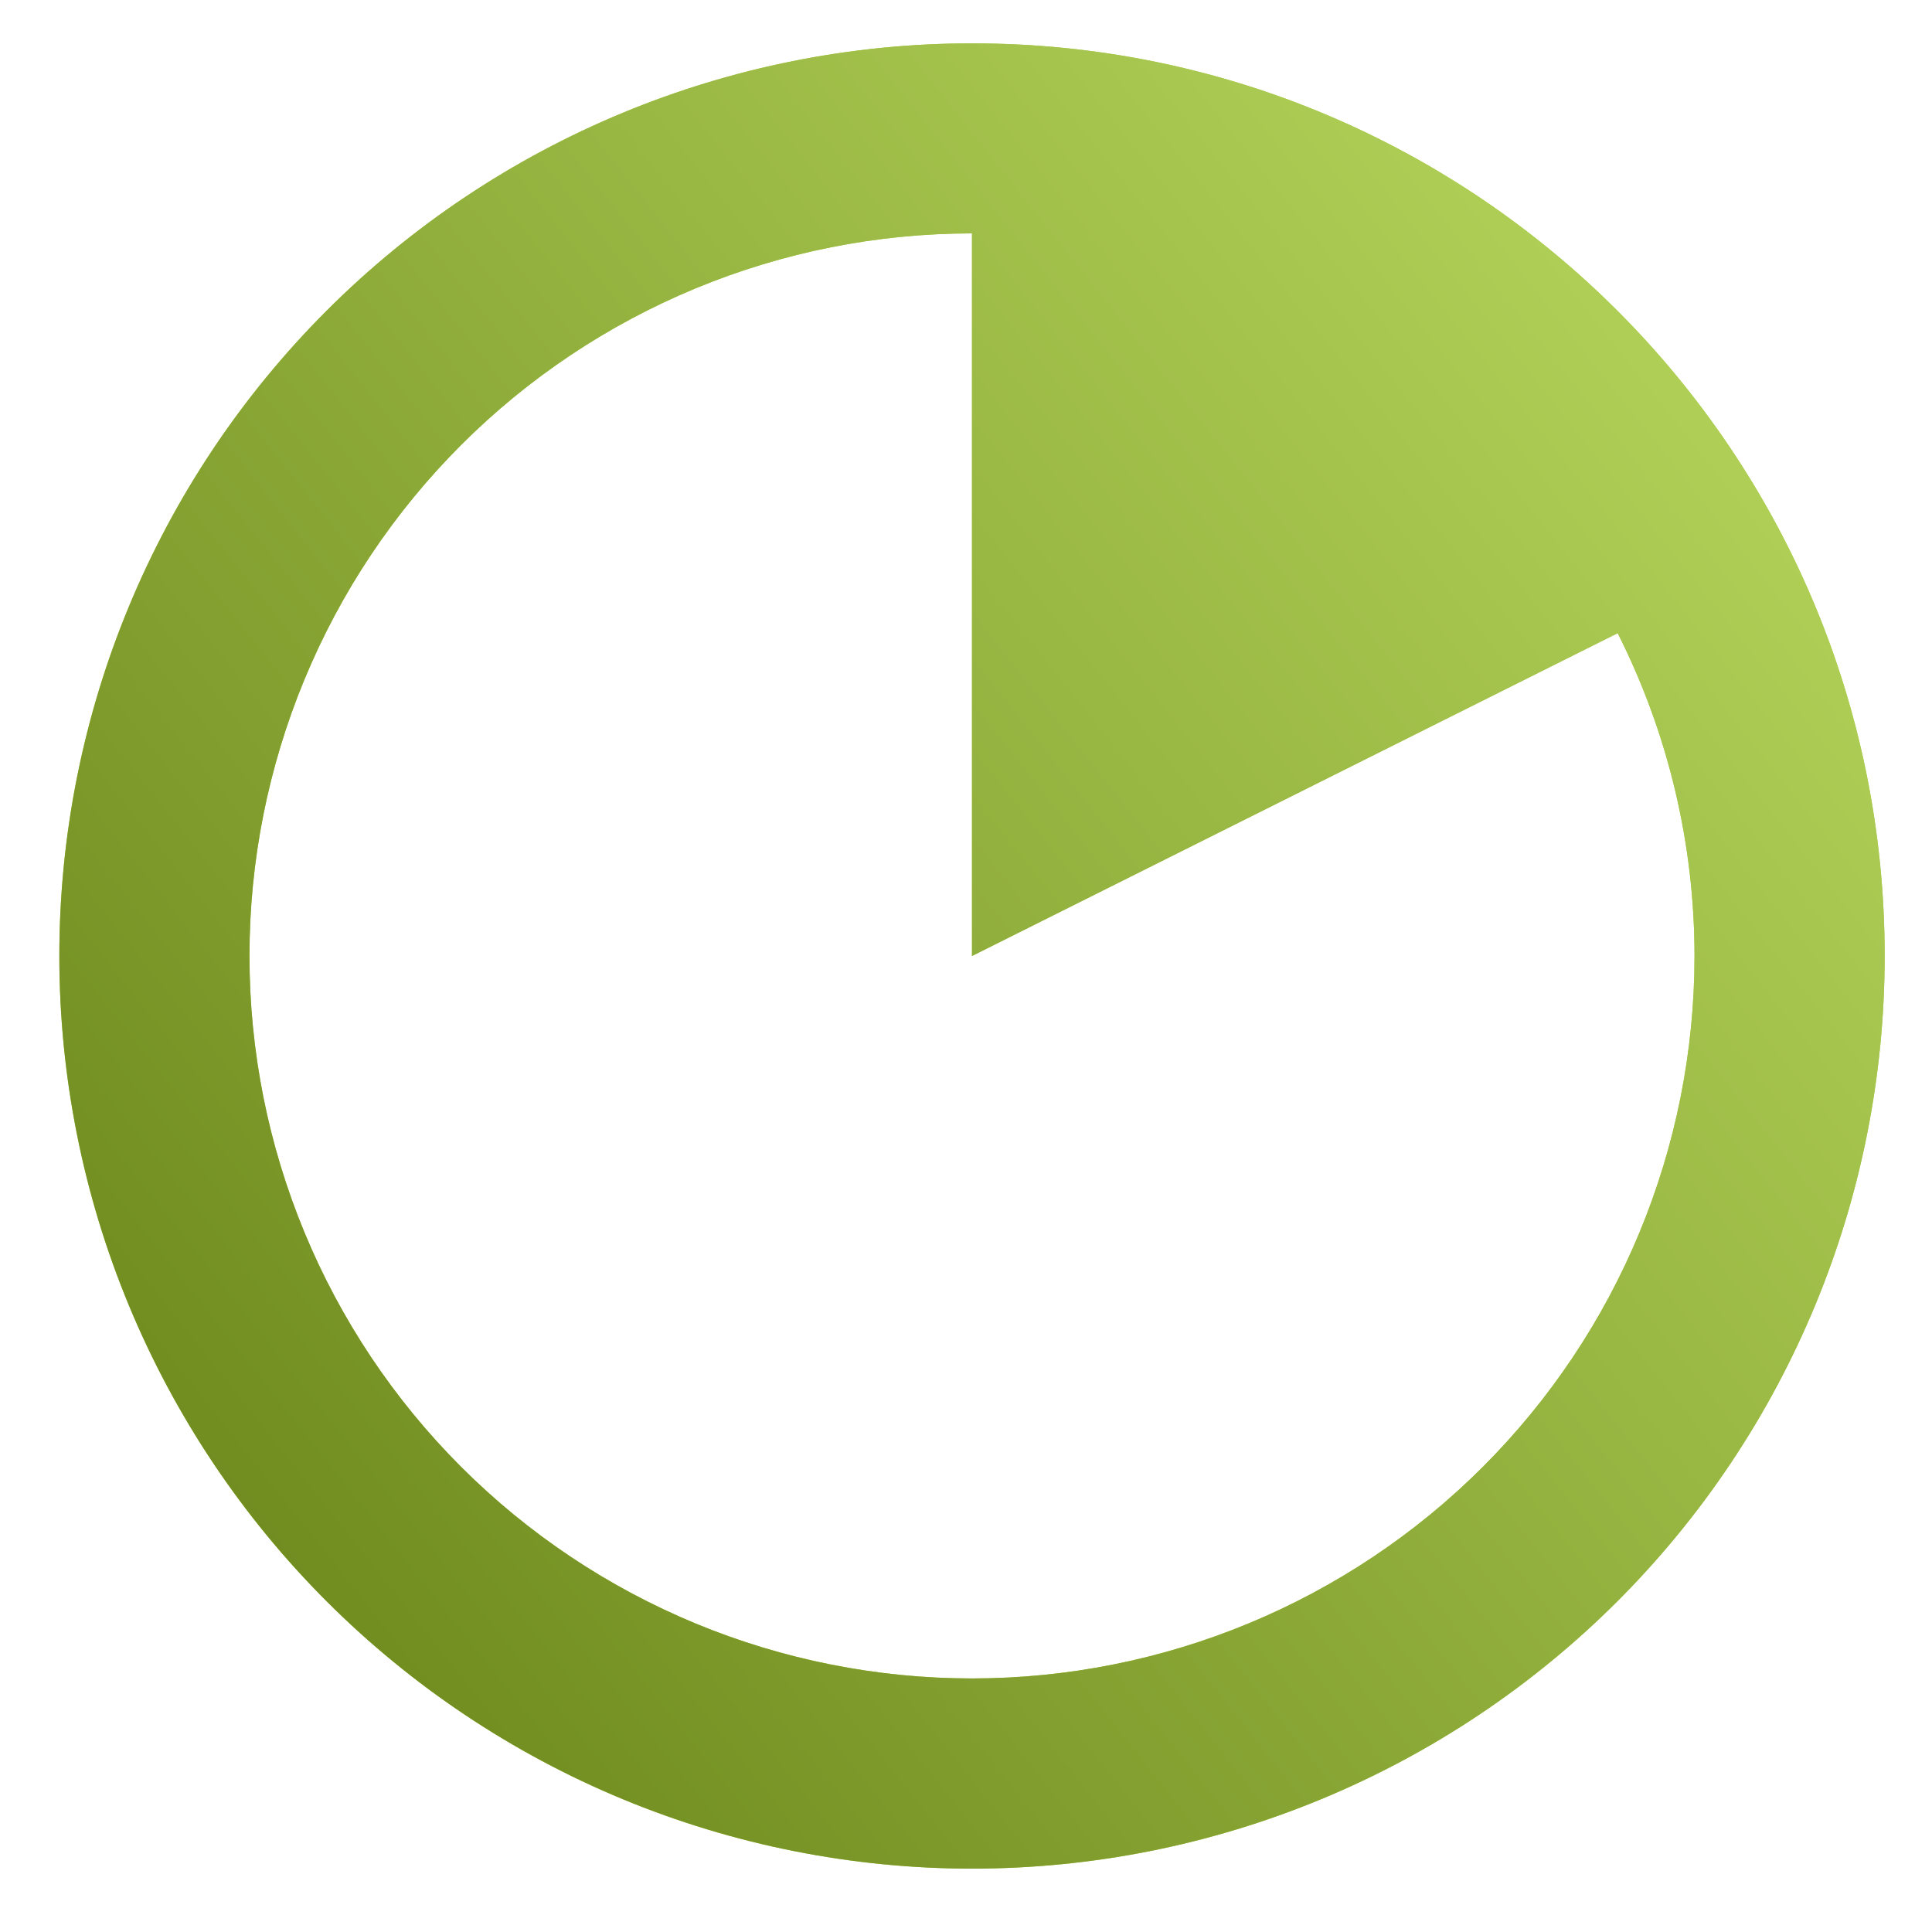
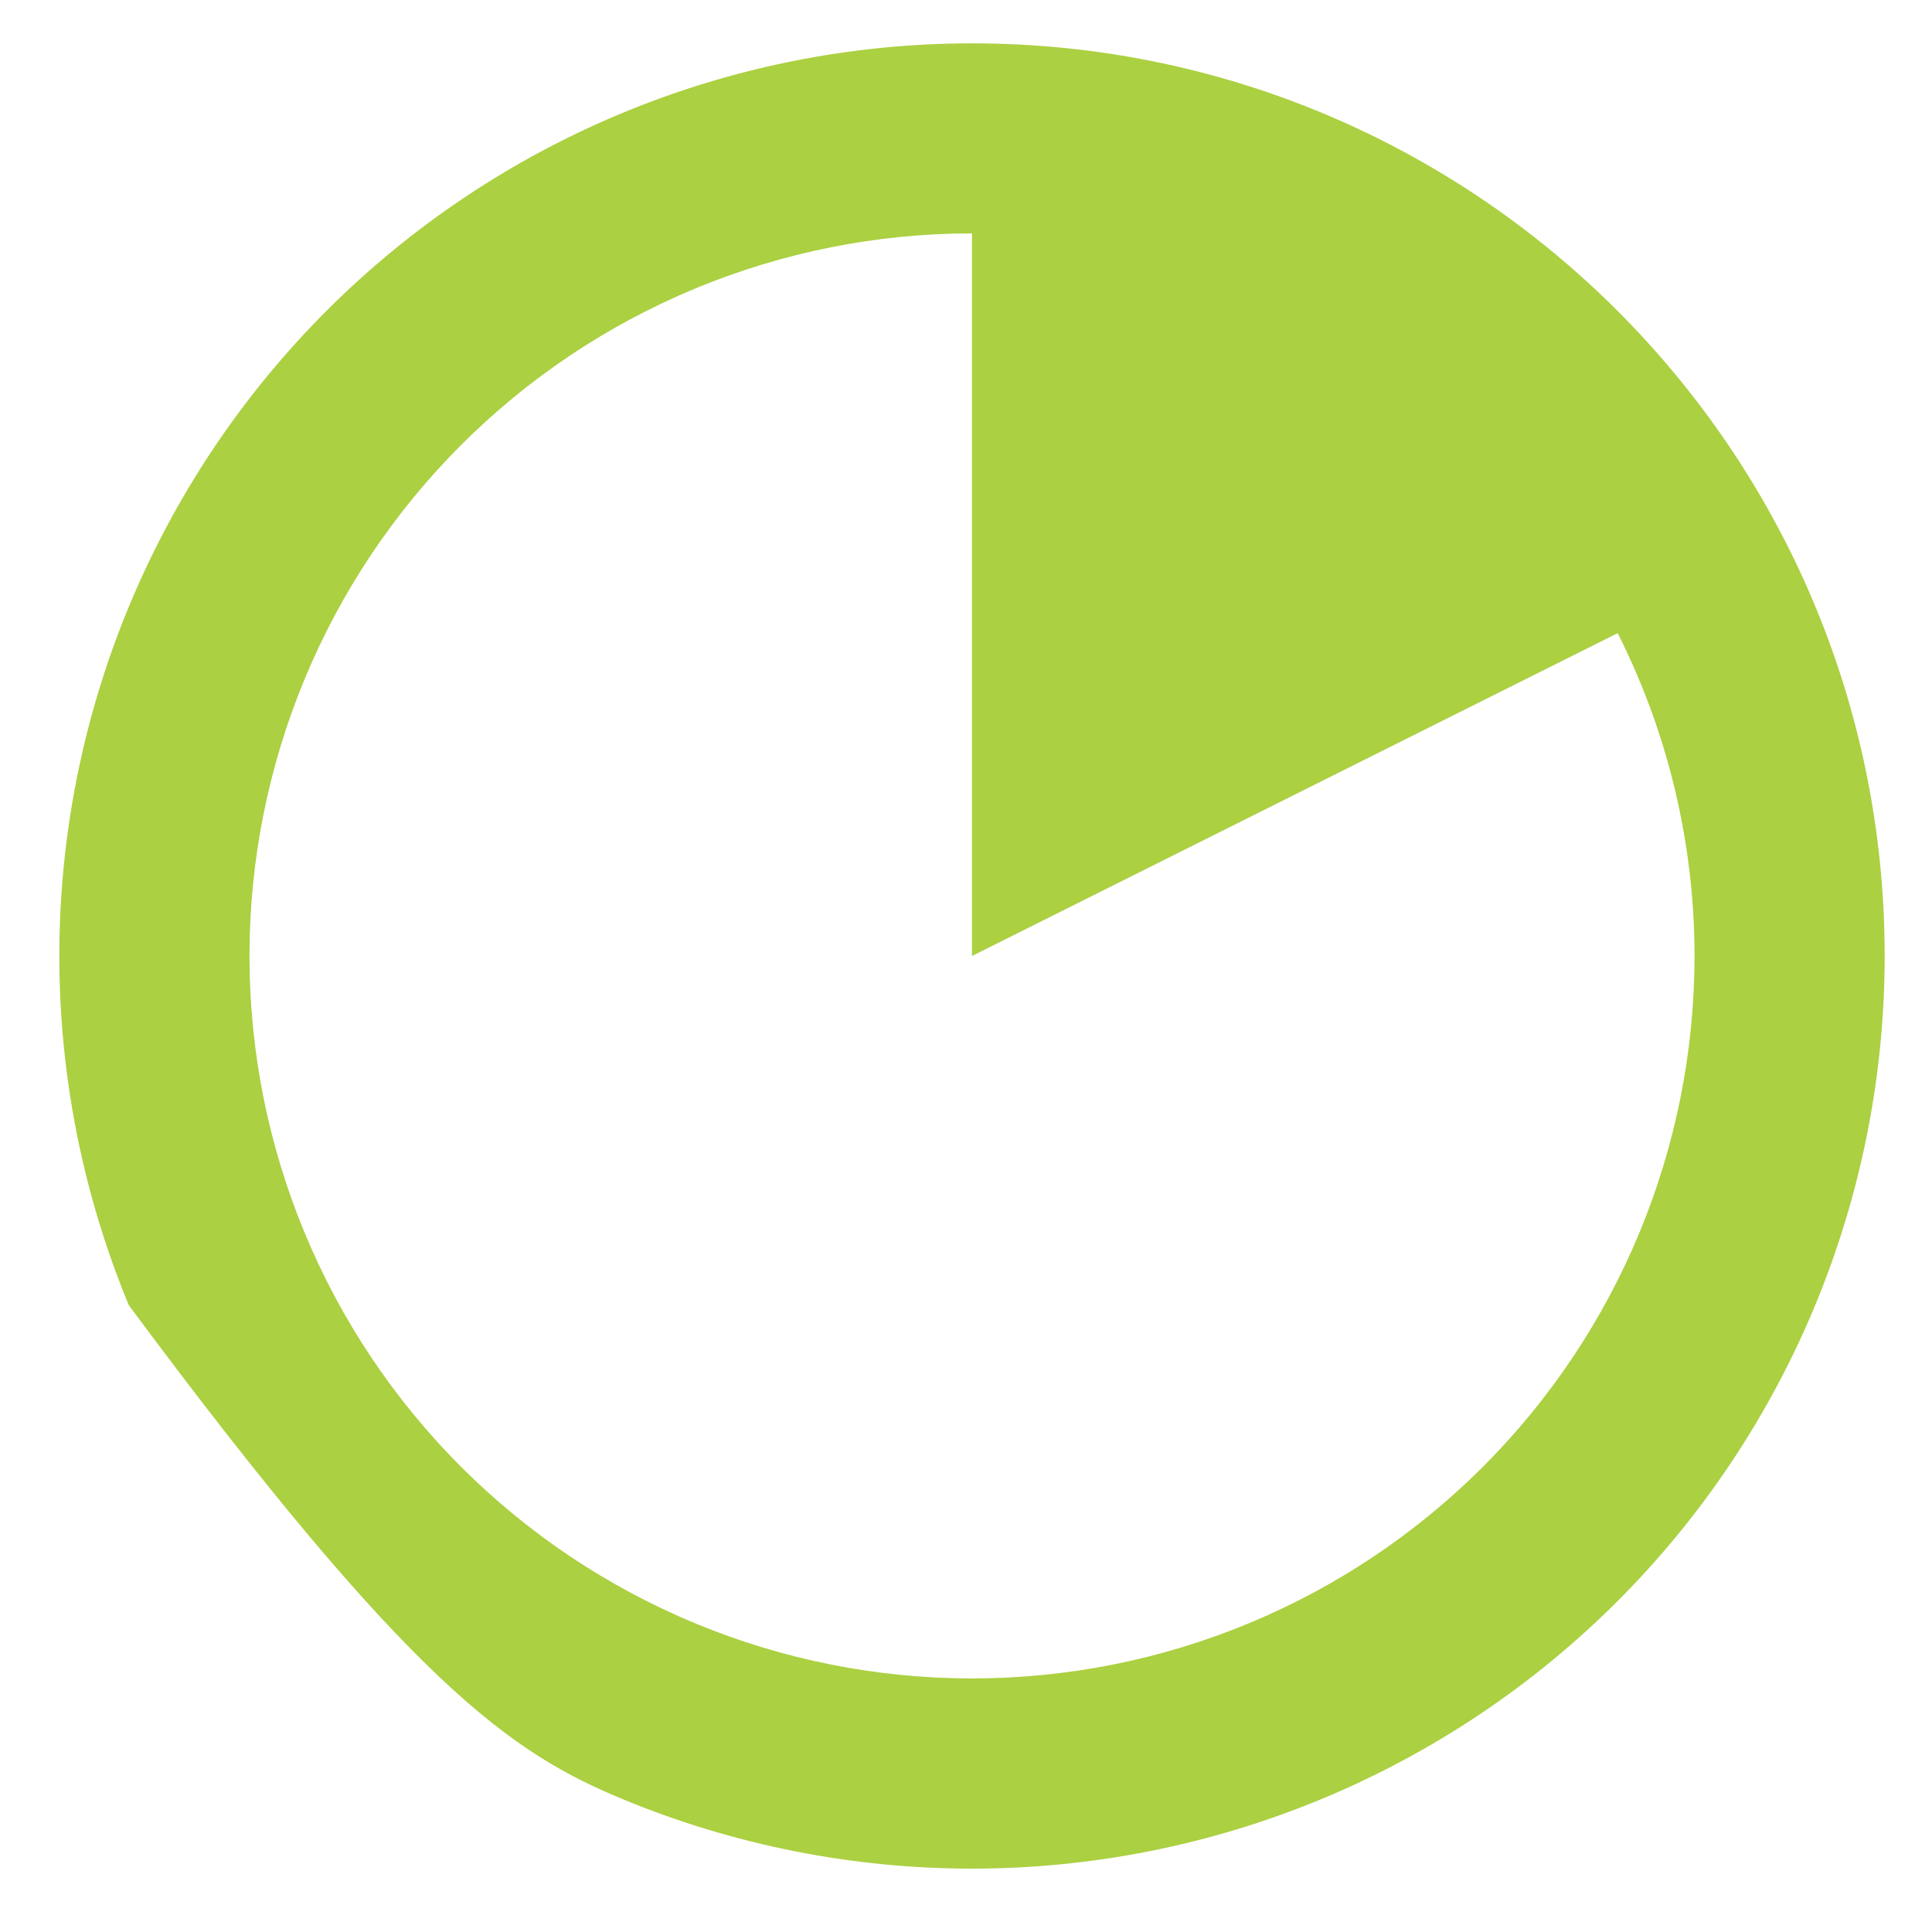
<svg xmlns="http://www.w3.org/2000/svg" width="70" height="70" viewBox="0 0 70 70" fill="none">
-   <path d="M35.217 1.571C26.447 1.571 18.036 5.055 11.835 11.256C5.634 17.457 2.15 25.868 2.15 34.638C2.15 38.981 3.006 43.281 4.668 47.292C6.33 51.304 8.765 54.95 11.836 58.02C14.907 61.09 18.552 63.526 22.564 65.188C26.576 66.849 30.877 67.704 35.219 67.704C39.562 67.704 43.861 66.848 47.873 65.186C51.885 63.524 55.53 61.088 58.601 58.018C61.671 54.947 64.107 51.301 65.768 47.289C67.43 43.277 68.285 38.977 68.285 34.635C68.285 16.375 53.477 1.571 35.217 1.571ZM35.217 60.813C31.779 60.813 28.375 60.136 25.199 58.821C22.023 57.505 19.137 55.577 16.706 53.146C14.275 50.715 12.347 47.829 11.032 44.653C9.716 41.477 9.039 38.073 9.039 34.635C9.039 31.197 9.716 27.793 11.032 24.617C12.347 21.441 14.275 18.555 16.706 16.124C19.137 13.693 22.023 11.765 25.199 10.449C28.375 9.134 31.779 8.456 35.217 8.456V34.638L58.612 22.941C60.442 26.569 61.395 30.575 61.396 34.638C61.395 41.581 58.636 48.238 53.727 53.147C48.818 58.056 42.16 60.813 35.217 60.813Z" fill="#ABD041" />
-   <path d="M35.217 1.571C26.447 1.571 18.036 5.055 11.835 11.256C5.634 17.457 2.15 25.868 2.15 34.638C2.15 38.981 3.006 43.281 4.668 47.292C6.33 51.304 8.765 54.95 11.836 58.02C14.907 61.09 18.552 63.526 22.564 65.188C26.576 66.849 30.877 67.704 35.219 67.704C39.562 67.704 43.861 66.848 47.873 65.186C51.885 63.524 55.53 61.088 58.601 58.018C61.671 54.947 64.107 51.301 65.768 47.289C67.43 43.277 68.285 38.977 68.285 34.635C68.285 16.375 53.477 1.571 35.217 1.571ZM35.217 60.813C31.779 60.813 28.375 60.136 25.199 58.821C22.023 57.505 19.137 55.577 16.706 53.146C14.275 50.715 12.347 47.829 11.032 44.653C9.716 41.477 9.039 38.073 9.039 34.635C9.039 31.197 9.716 27.793 11.032 24.617C12.347 21.441 14.275 18.555 16.706 16.124C19.137 13.693 22.023 11.765 25.199 10.449C28.375 9.134 31.779 8.456 35.217 8.456V34.638L58.612 22.941C60.442 26.569 61.395 30.575 61.396 34.638C61.395 41.581 58.636 48.238 53.727 53.147C48.818 58.056 42.16 60.813 35.217 60.813Z" fill="url(#paint0_linear_3_505)" />
+   <path d="M35.217 1.571C26.447 1.571 18.036 5.055 11.835 11.256C5.634 17.457 2.15 25.868 2.15 34.638C2.15 38.981 3.006 43.281 4.668 47.292C14.907 61.09 18.552 63.526 22.564 65.188C26.576 66.849 30.877 67.704 35.219 67.704C39.562 67.704 43.861 66.848 47.873 65.186C51.885 63.524 55.53 61.088 58.601 58.018C61.671 54.947 64.107 51.301 65.768 47.289C67.43 43.277 68.285 38.977 68.285 34.635C68.285 16.375 53.477 1.571 35.217 1.571ZM35.217 60.813C31.779 60.813 28.375 60.136 25.199 58.821C22.023 57.505 19.137 55.577 16.706 53.146C14.275 50.715 12.347 47.829 11.032 44.653C9.716 41.477 9.039 38.073 9.039 34.635C9.039 31.197 9.716 27.793 11.032 24.617C12.347 21.441 14.275 18.555 16.706 16.124C19.137 13.693 22.023 11.765 25.199 10.449C28.375 9.134 31.779 8.456 35.217 8.456V34.638L58.612 22.941C60.442 26.569 61.395 30.575 61.396 34.638C61.395 41.581 58.636 48.238 53.727 53.147C48.818 58.056 42.16 60.813 35.217 60.813Z" fill="#ABD041" />
  <defs>
    <linearGradient id="paint0_linear_3_505" x1="52.352" y1="-41.599" x2="-33.992" y2="26.97" gradientUnits="userSpaceOnUse">
      <stop stop-color="#C9EA6D" />
      <stop offset="1" stop-color="#627D13" />
    </linearGradient>
  </defs>
</svg>